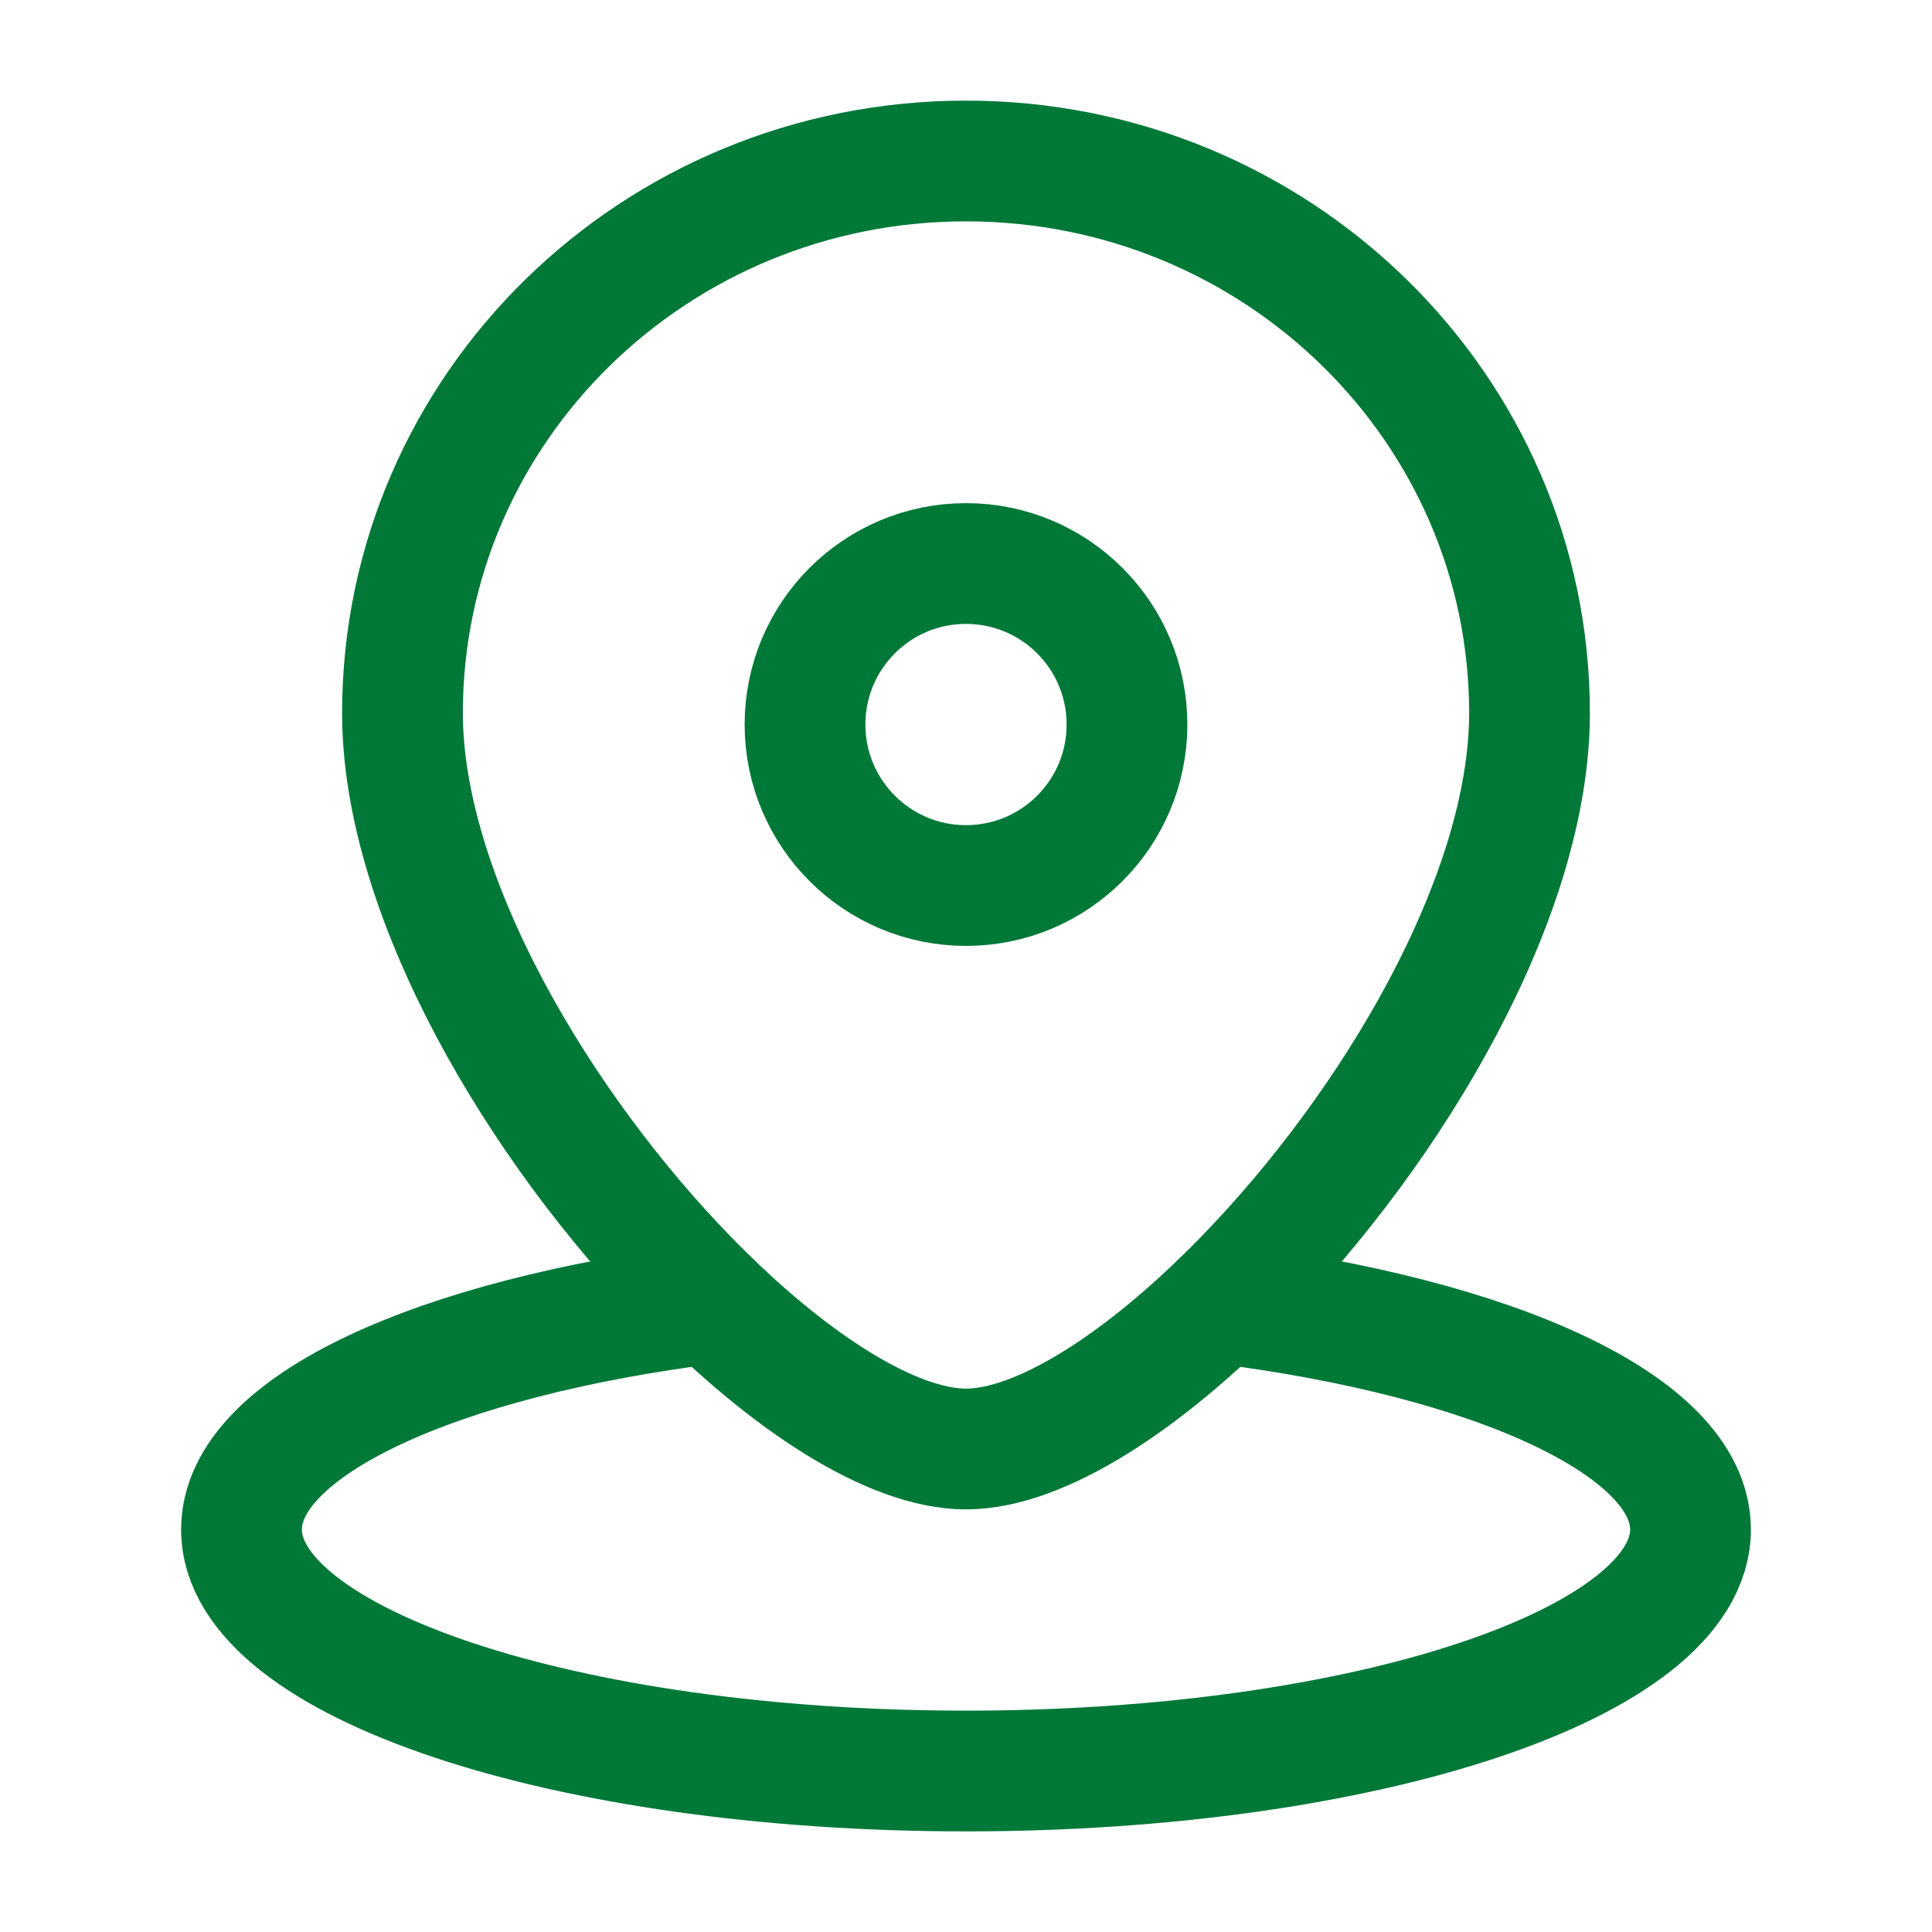
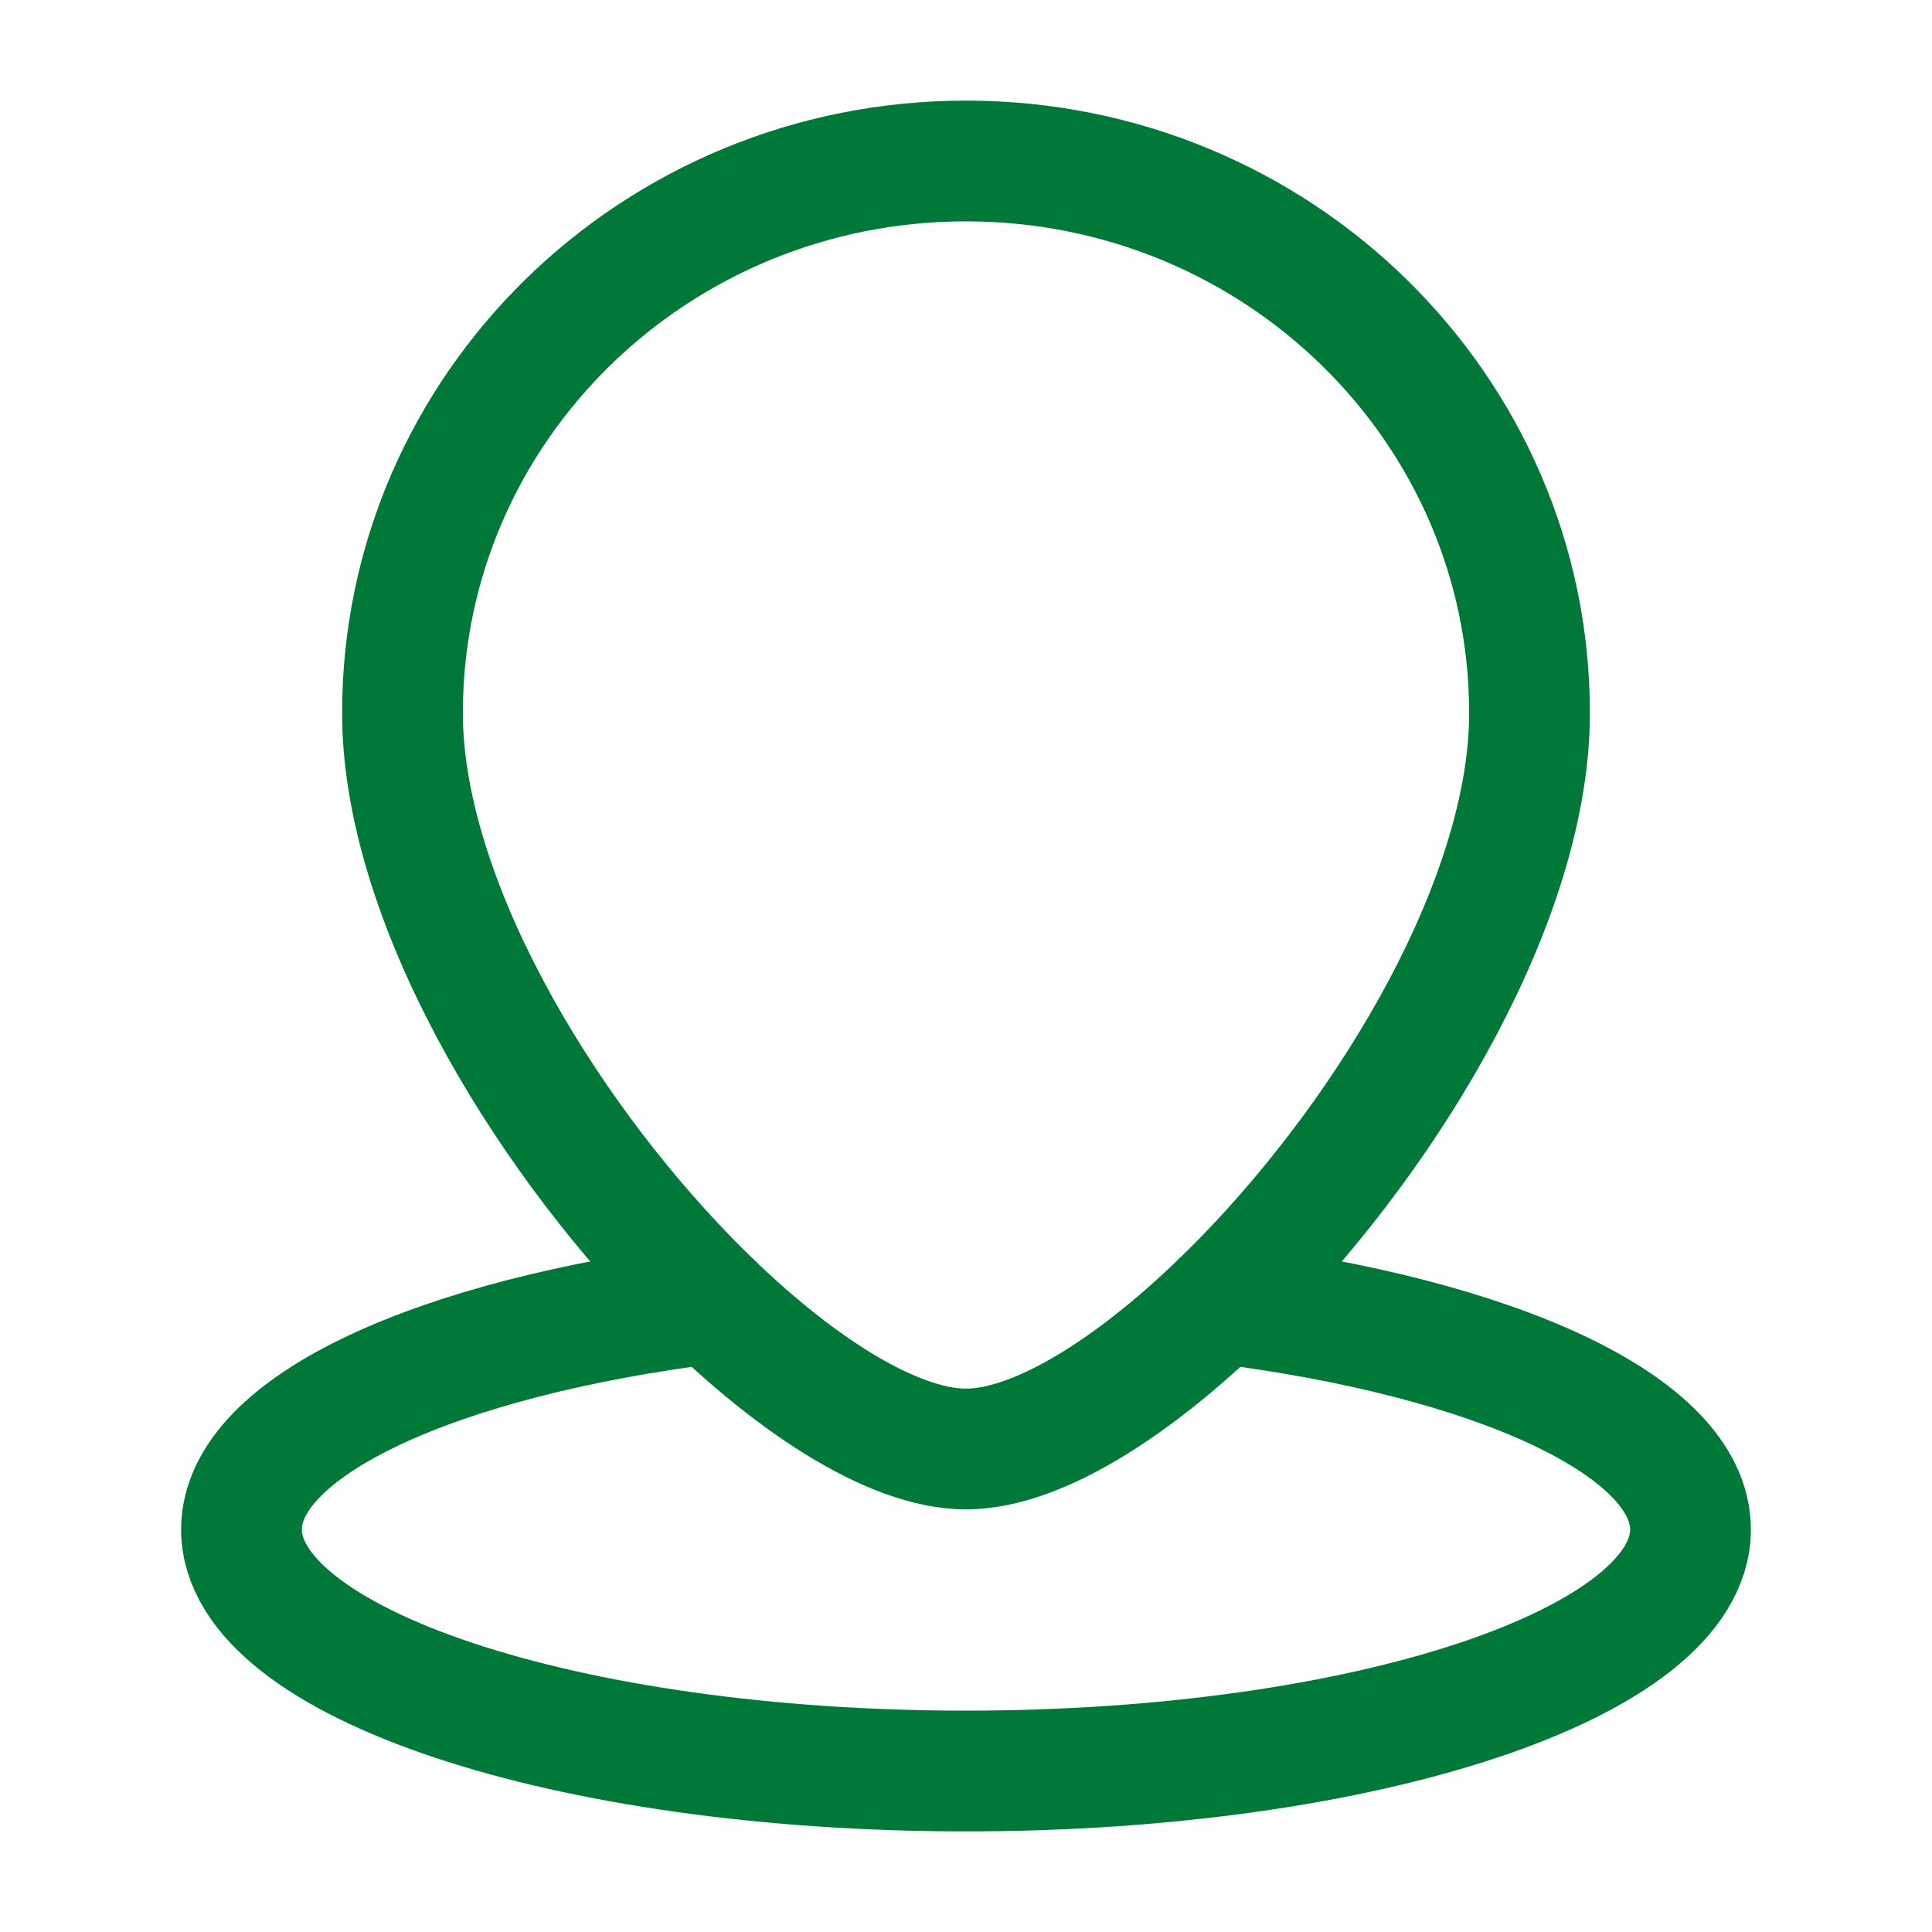
<svg xmlns="http://www.w3.org/2000/svg" width="40" height="40" viewBox="0 0 40 40" fill="none">
-   <path d="M23.333 15C23.333 16.841 21.841 18.334 20 18.334C18.159 18.334 16.667 16.841 16.667 15C16.667 13.159 18.159 11.667 20 11.667C21.841 11.667 23.333 13.159 23.333 15Z" stroke="#007838" stroke-width="2.5" />
  <path d="M31.667 14.762C31.667 18.569 28.837 23.328 25.737 26.505C23.699 28.595 21.543 30 20 30C18.457 30 16.302 28.595 14.263 26.505C11.163 23.328 8.333 18.569 8.333 14.762C8.333 8.45 13.557 3.333 20 3.333C26.443 3.333 31.667 8.45 31.667 14.762Z" stroke="#007838" stroke-width="2.5" />
  <path d="M25.257 26.982C30.948 27.692 35 29.522 35 31.667C35 34.428 28.284 36.667 20 36.667C11.716 36.667 5 34.428 5 31.667C5 29.522 9.052 27.692 14.743 26.982" stroke="#007838" stroke-width="2.5" stroke-linecap="round" />
</svg>